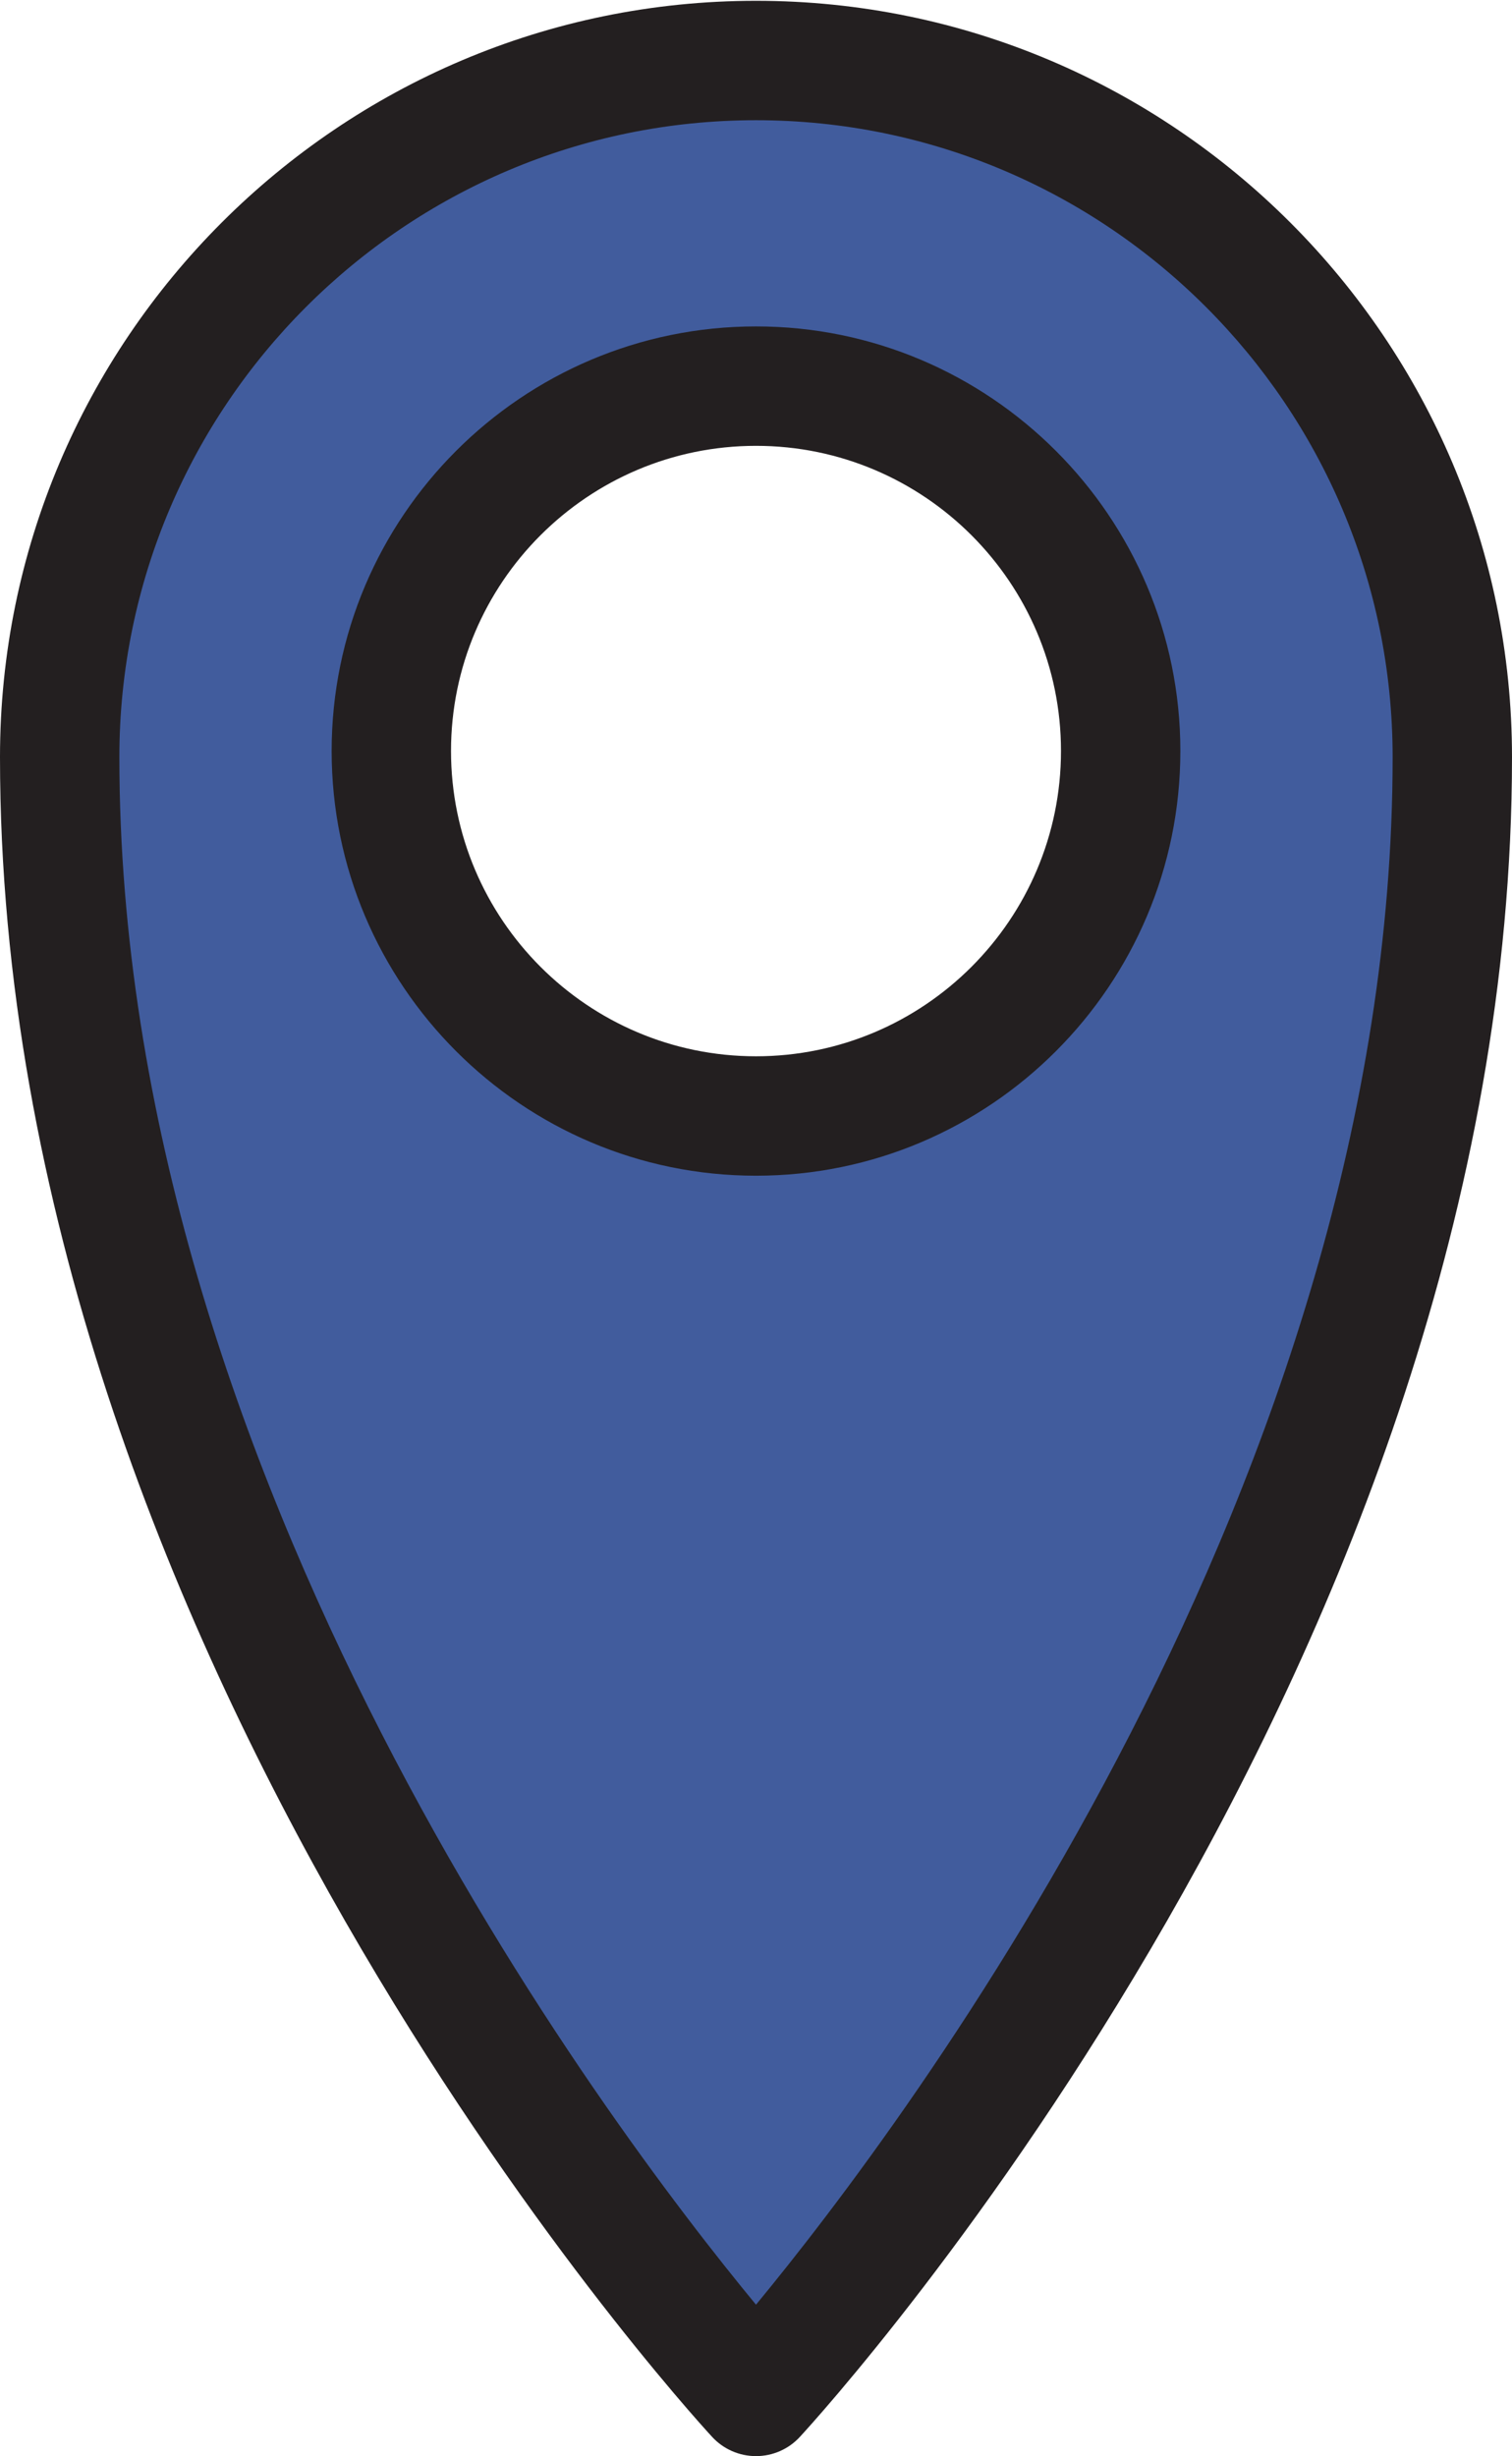
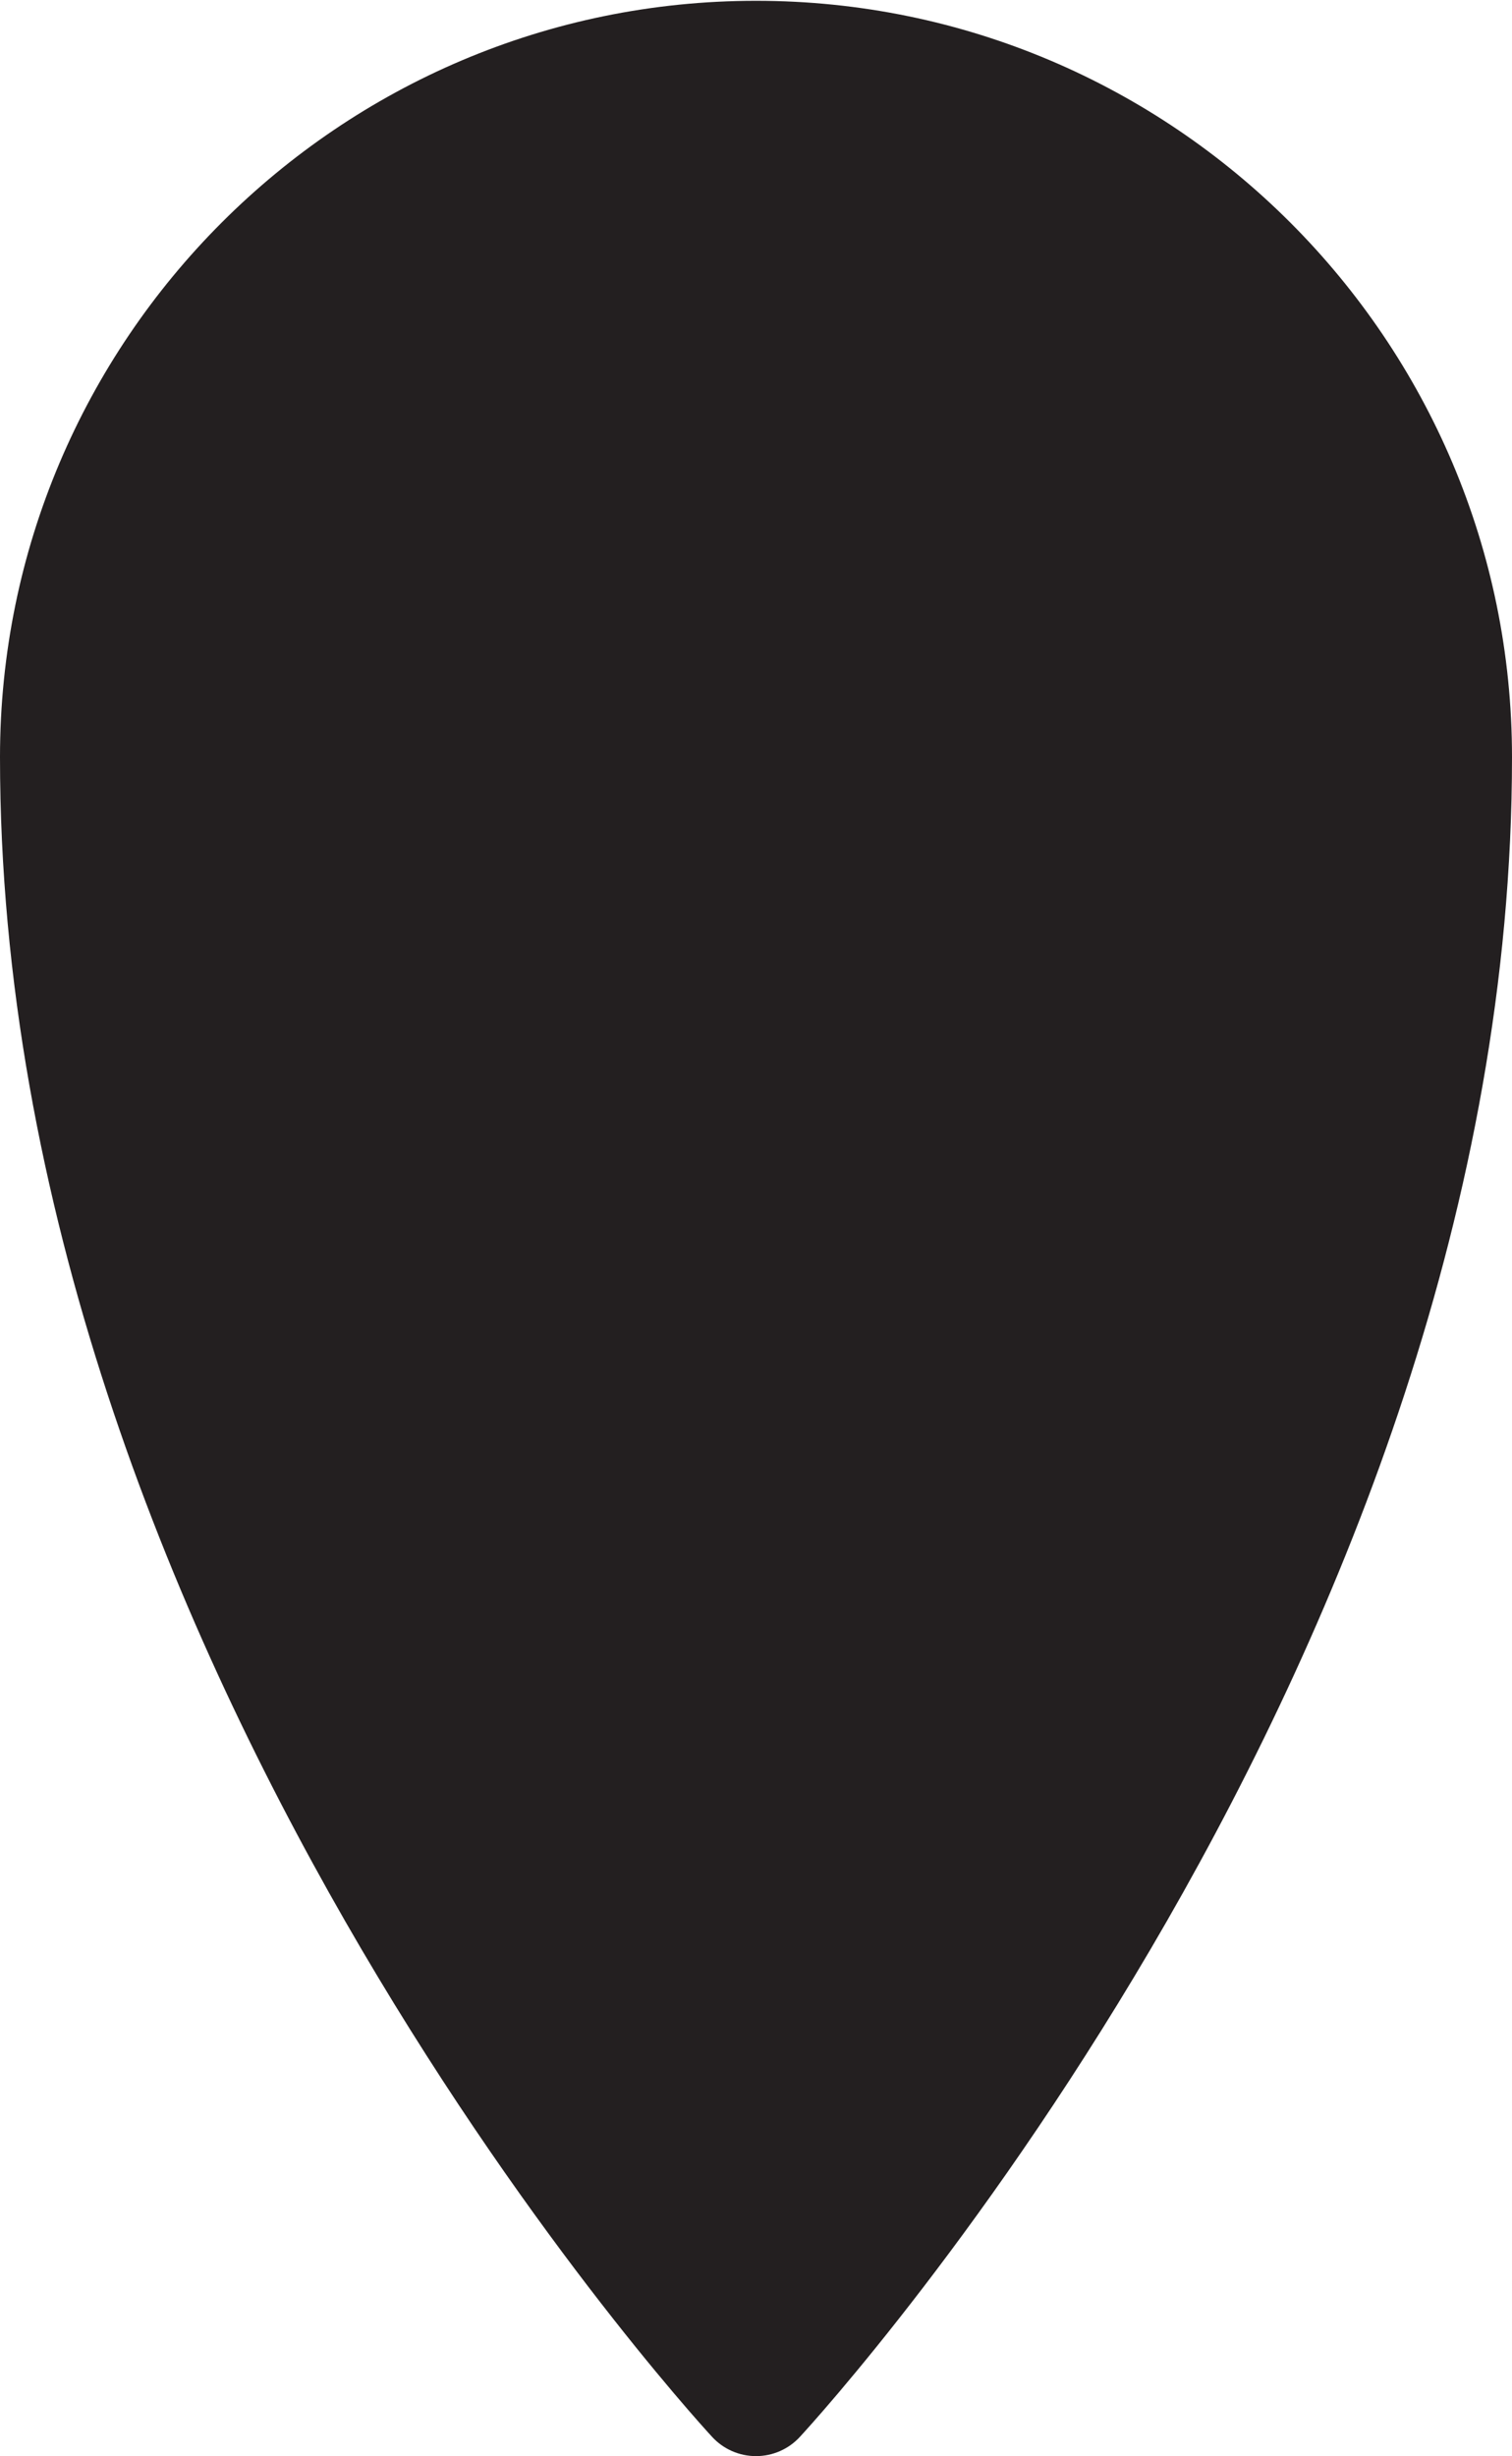
<svg xmlns="http://www.w3.org/2000/svg" fill="#000000" height="123.4" preserveAspectRatio="xMidYMid meet" version="1" viewBox="26.0 2.6 76.0 123.4" width="76" zoomAndPan="magnify">
  <g id="change1_1">
-     <path d="m64 5.64c-19.33 0-35 15.67-35 35 0 44.36 35 82.36 35 82.36s35-38 35-82.36c0-19.33-15.67-35-35-35zm0 53.03c-10.12 0-18.33-8.21-18.33-18.34 0-10.12 8.21-18.33 18.33-18.33s18.33 8.21 18.33 18.33c0 10.13-8.21 18.34-18.33 18.34z" fill="#415c9d" />
-   </g>
+     </g>
  <g id="change2_1">
-     <path d="m64 126c-0.839 0-1.639-0.351-2.207-0.968-1.461-1.586-35.793-39.379-35.793-84.392 0-20.953 17.047-38 38-38s38 17.047 38 38c0 45.013-34.332 82.806-35.793 84.392-0.568 0.617-1.368 0.968-2.207 0.968zm0-117.36c-17.645 0-32 14.355-32 32 0 36.209 24.428 68.587 32 77.751 7.572-9.164 32-41.542 32-77.751 0-17.645-14.355-32-32-32zm0 53.03c-11.762 0-21.33-9.573-21.33-21.34 0-11.761 9.568-21.33 21.33-21.33s21.33 9.569 21.33 21.33c0 11.767-9.568 21.34-21.33 21.34zm0-36.67c-8.453 0-15.33 6.877-15.33 15.33 0 8.458 6.877 15.34 15.33 15.34s15.33-6.881 15.33-15.34c0-8.453-6.877-15.33-15.33-15.33z" fill="#231f20" />
+     <path d="m64 126c-0.839 0-1.639-0.351-2.207-0.968-1.461-1.586-35.793-39.379-35.793-84.392 0-20.953 17.047-38 38-38s38 17.047 38 38c0 45.013-34.332 82.806-35.793 84.392-0.568 0.617-1.368 0.968-2.207 0.968zm0-117.36zm0 53.03c-11.762 0-21.33-9.573-21.33-21.34 0-11.761 9.568-21.33 21.33-21.33s21.33 9.569 21.33 21.33c0 11.767-9.568 21.34-21.33 21.34zm0-36.67c-8.453 0-15.33 6.877-15.33 15.33 0 8.458 6.877 15.34 15.33 15.34s15.33-6.881 15.33-15.34c0-8.453-6.877-15.33-15.33-15.33z" fill="#231f20" />
  </g>
</svg>